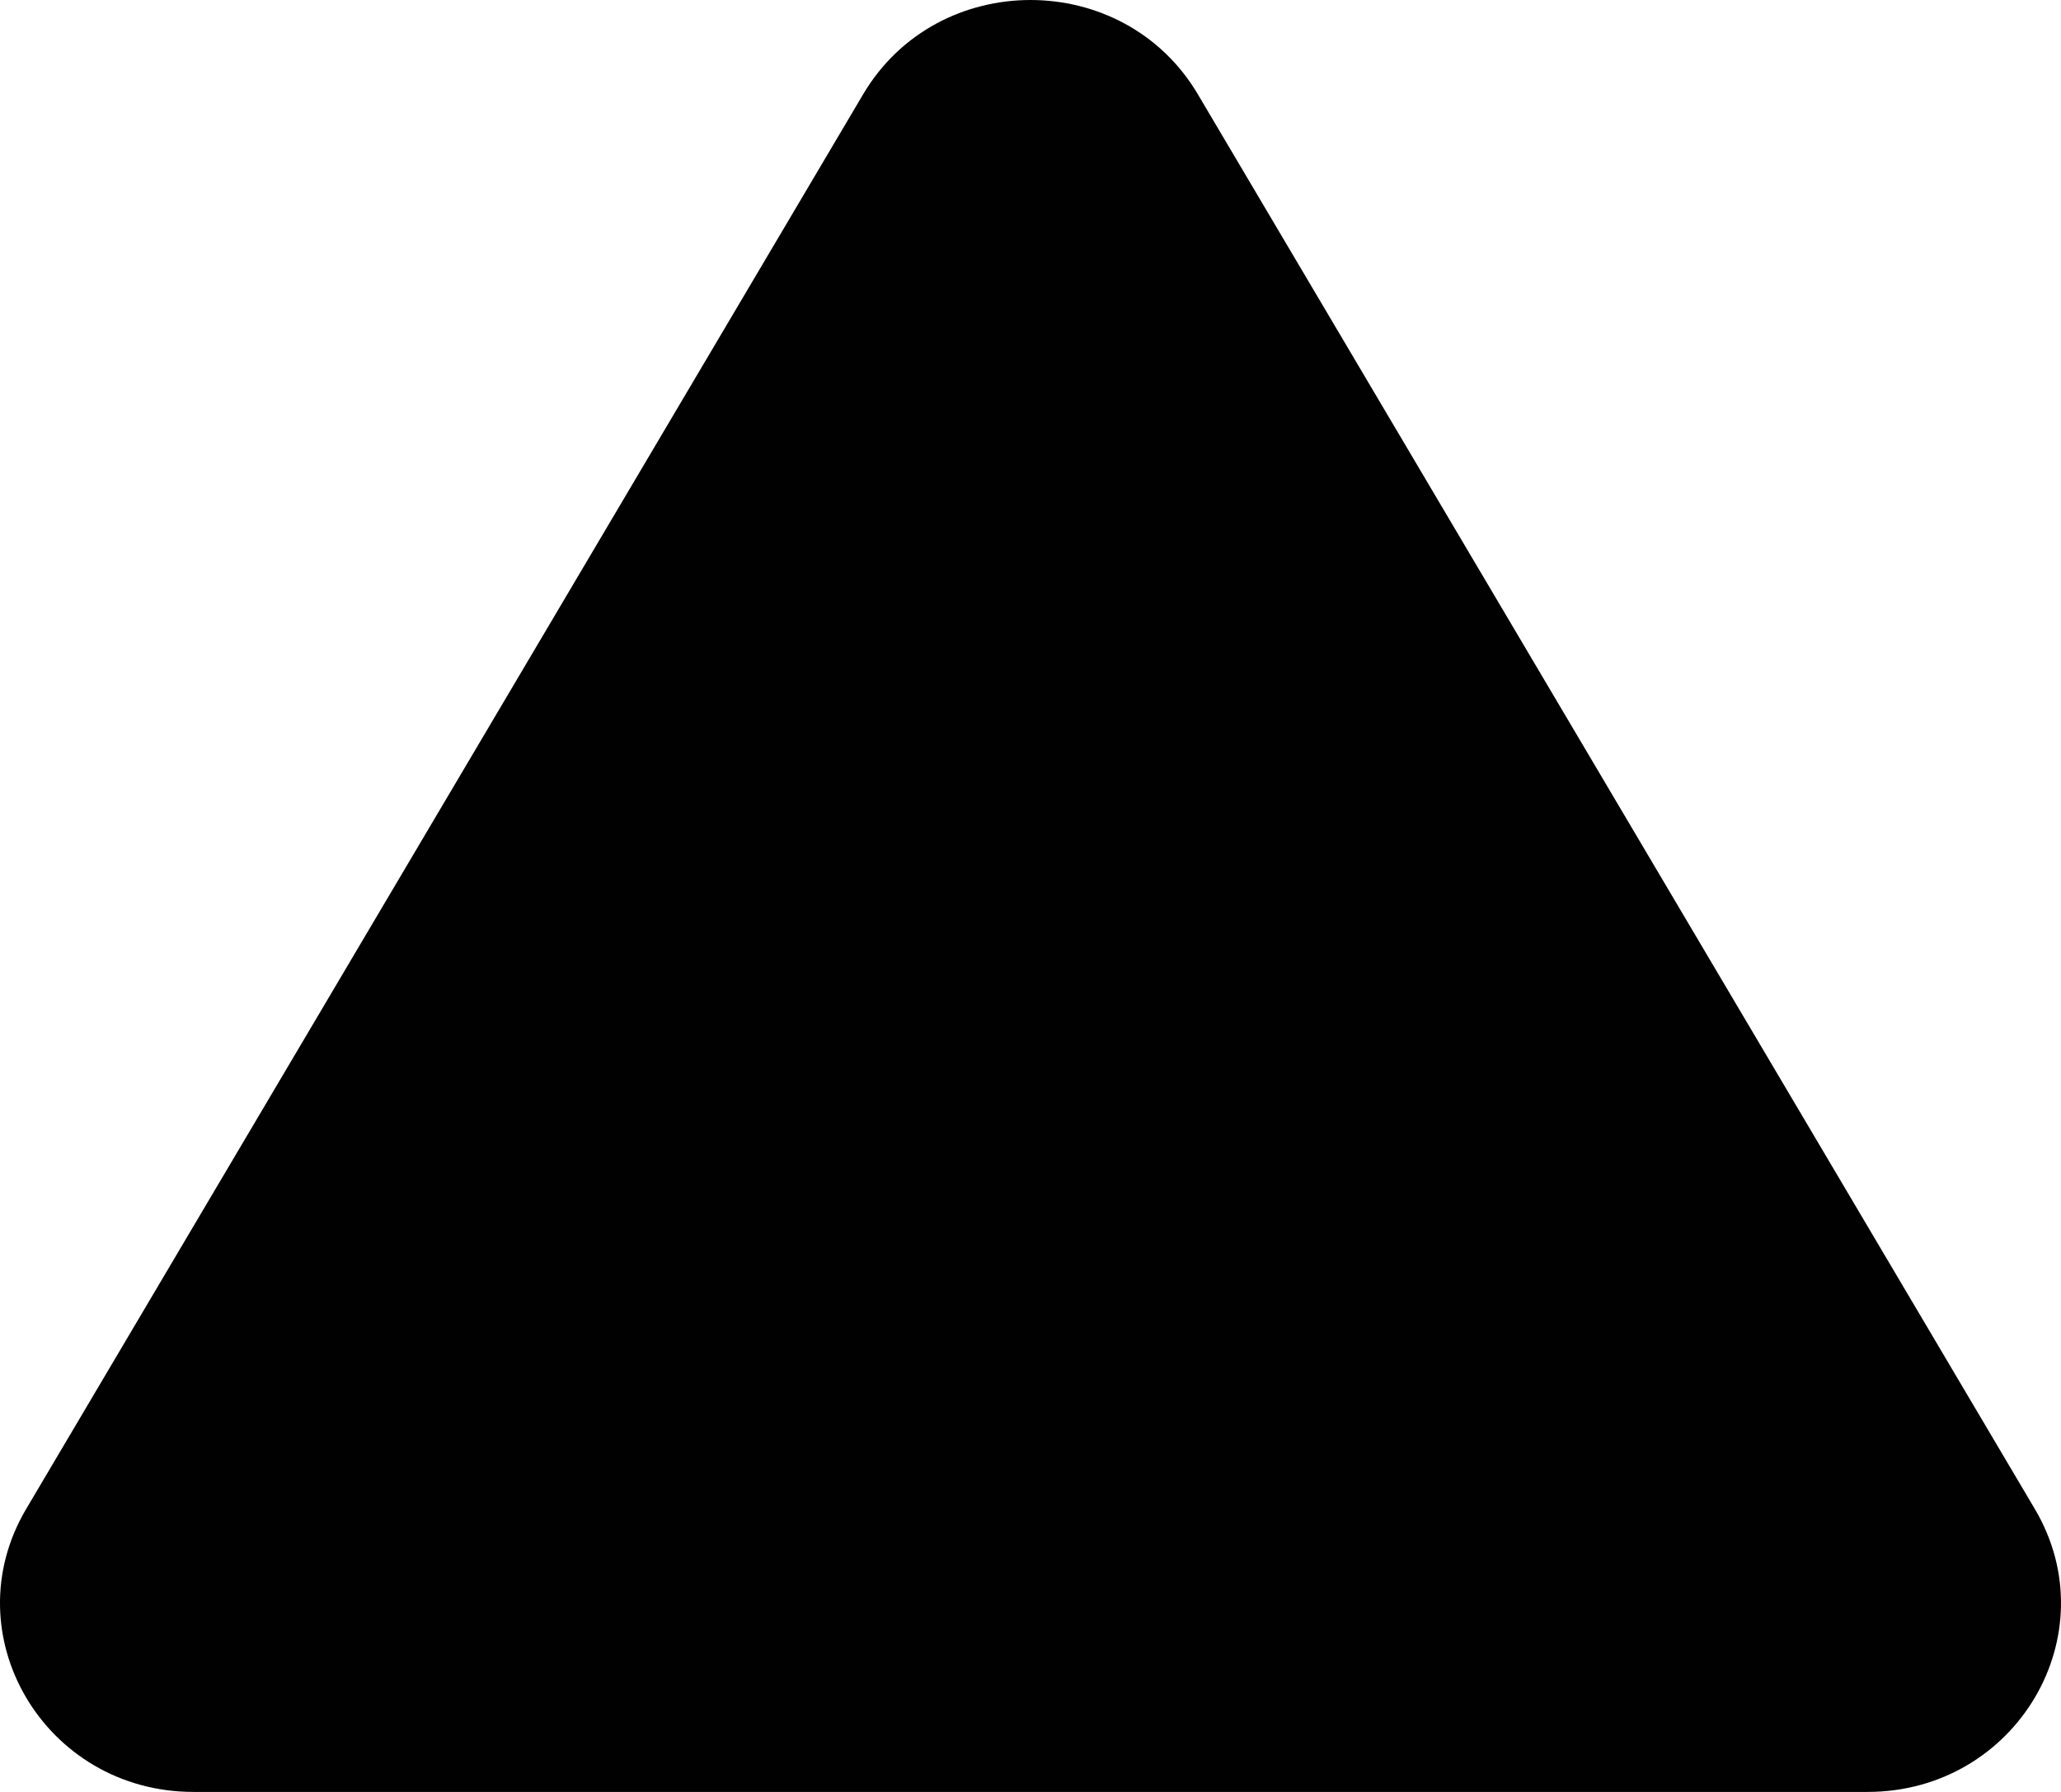
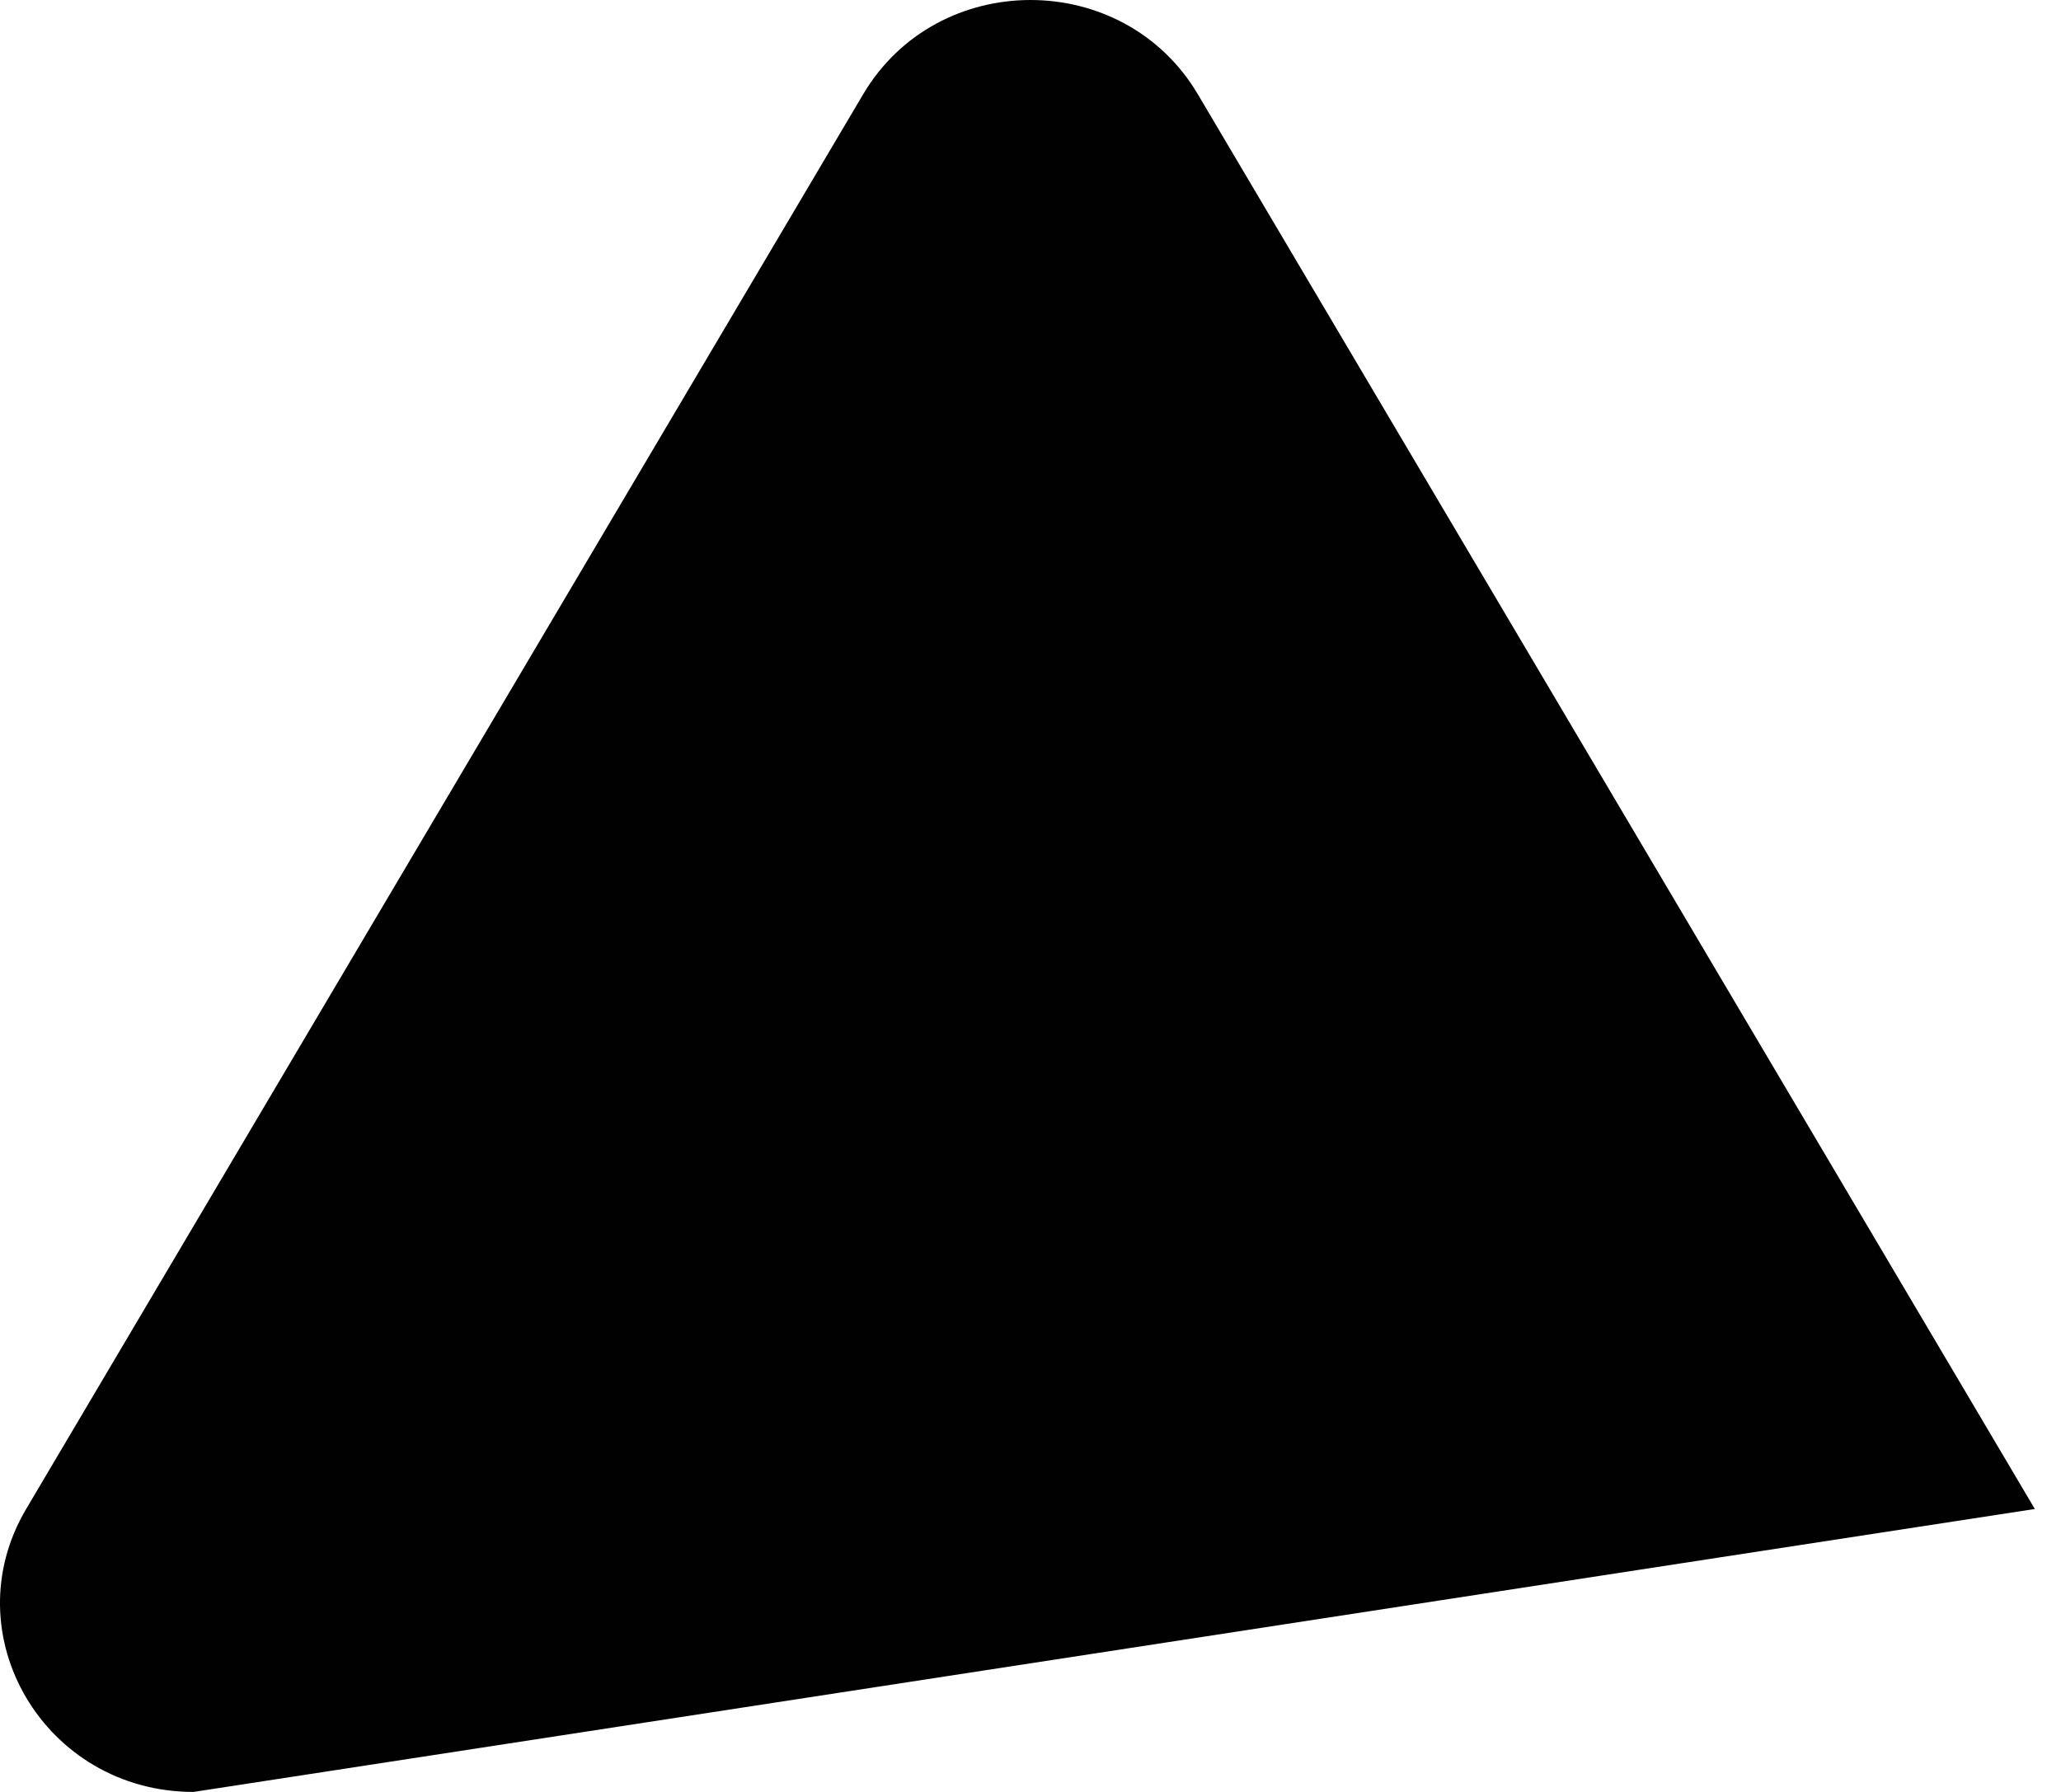
<svg xmlns="http://www.w3.org/2000/svg" width="23" height="20" viewBox="0 0 23 20" fill="none">
-   <path d="M9.632 1.053C10.462 -0.351 12.538 -0.351 13.368 1.053L22.708 16.842C23.538 18.246 22.5 20 20.84 20L2.16 20C0.5 20 -0.538 18.246 0.292 16.842L9.632 1.053Z" fill="#010101" />
+   <path d="M9.632 1.053C10.462 -0.351 12.538 -0.351 13.368 1.053L22.708 16.842L2.16 20C0.5 20 -0.538 18.246 0.292 16.842L9.632 1.053Z" fill="#010101" />
</svg>